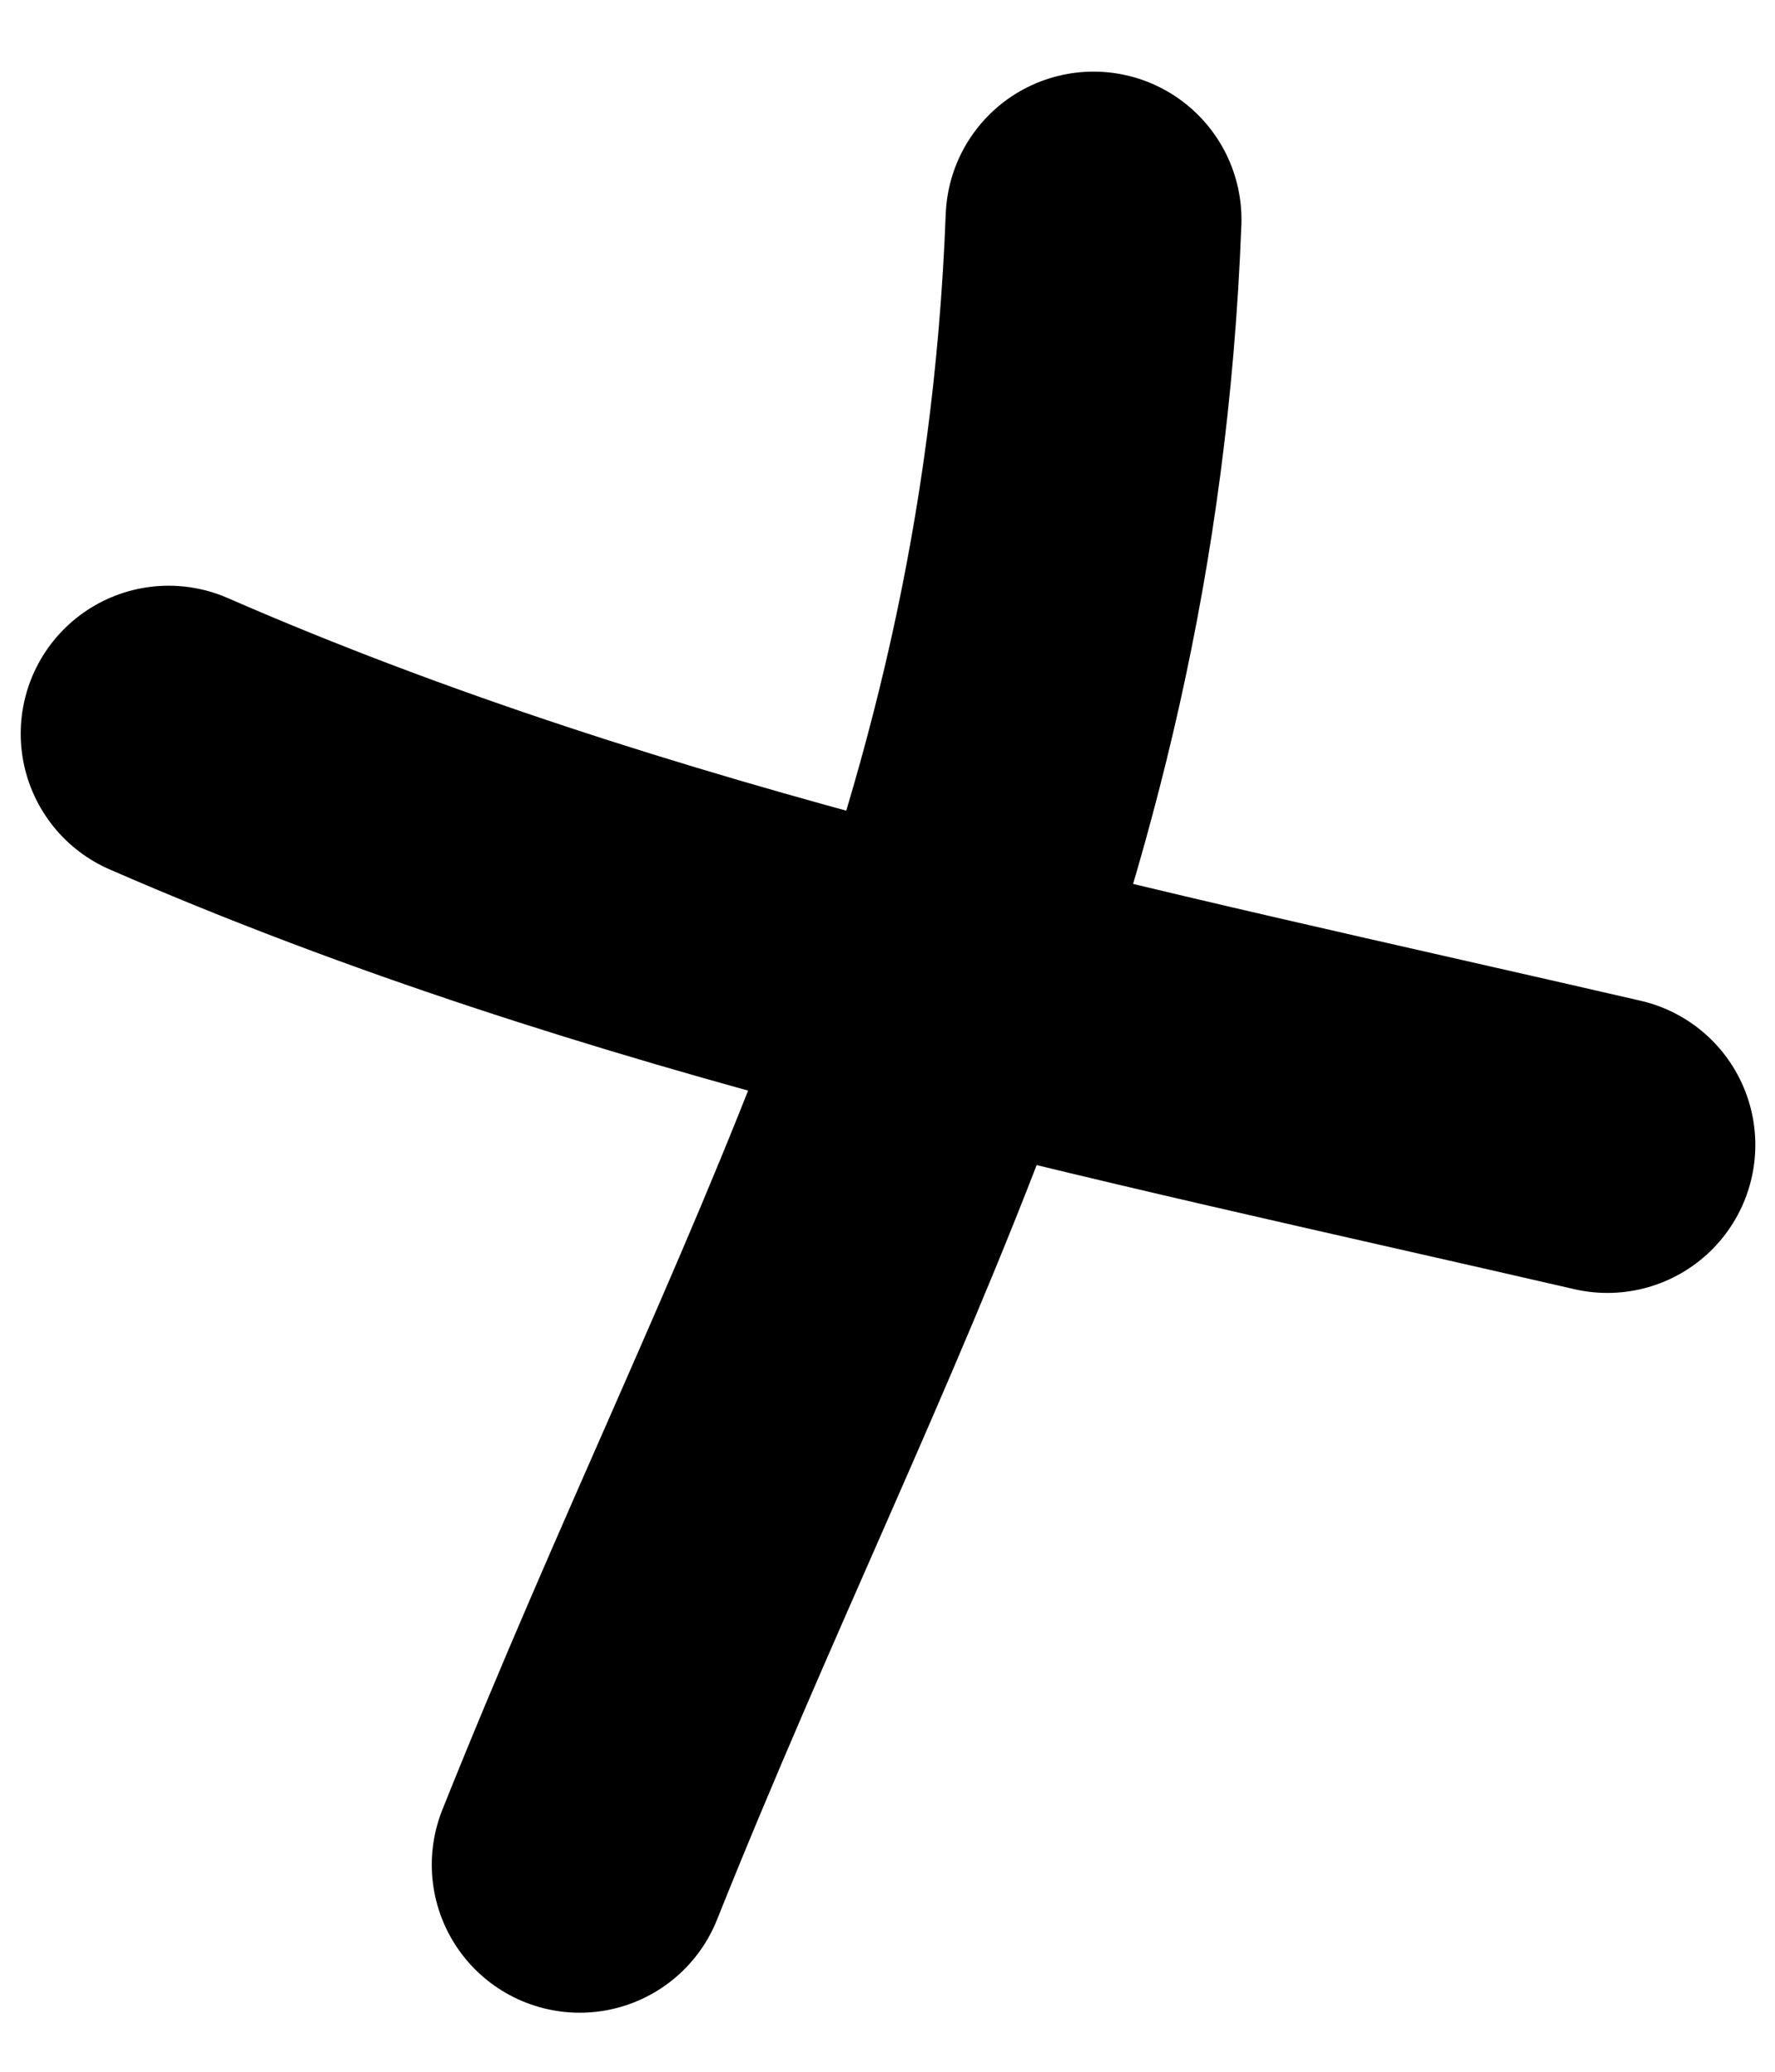
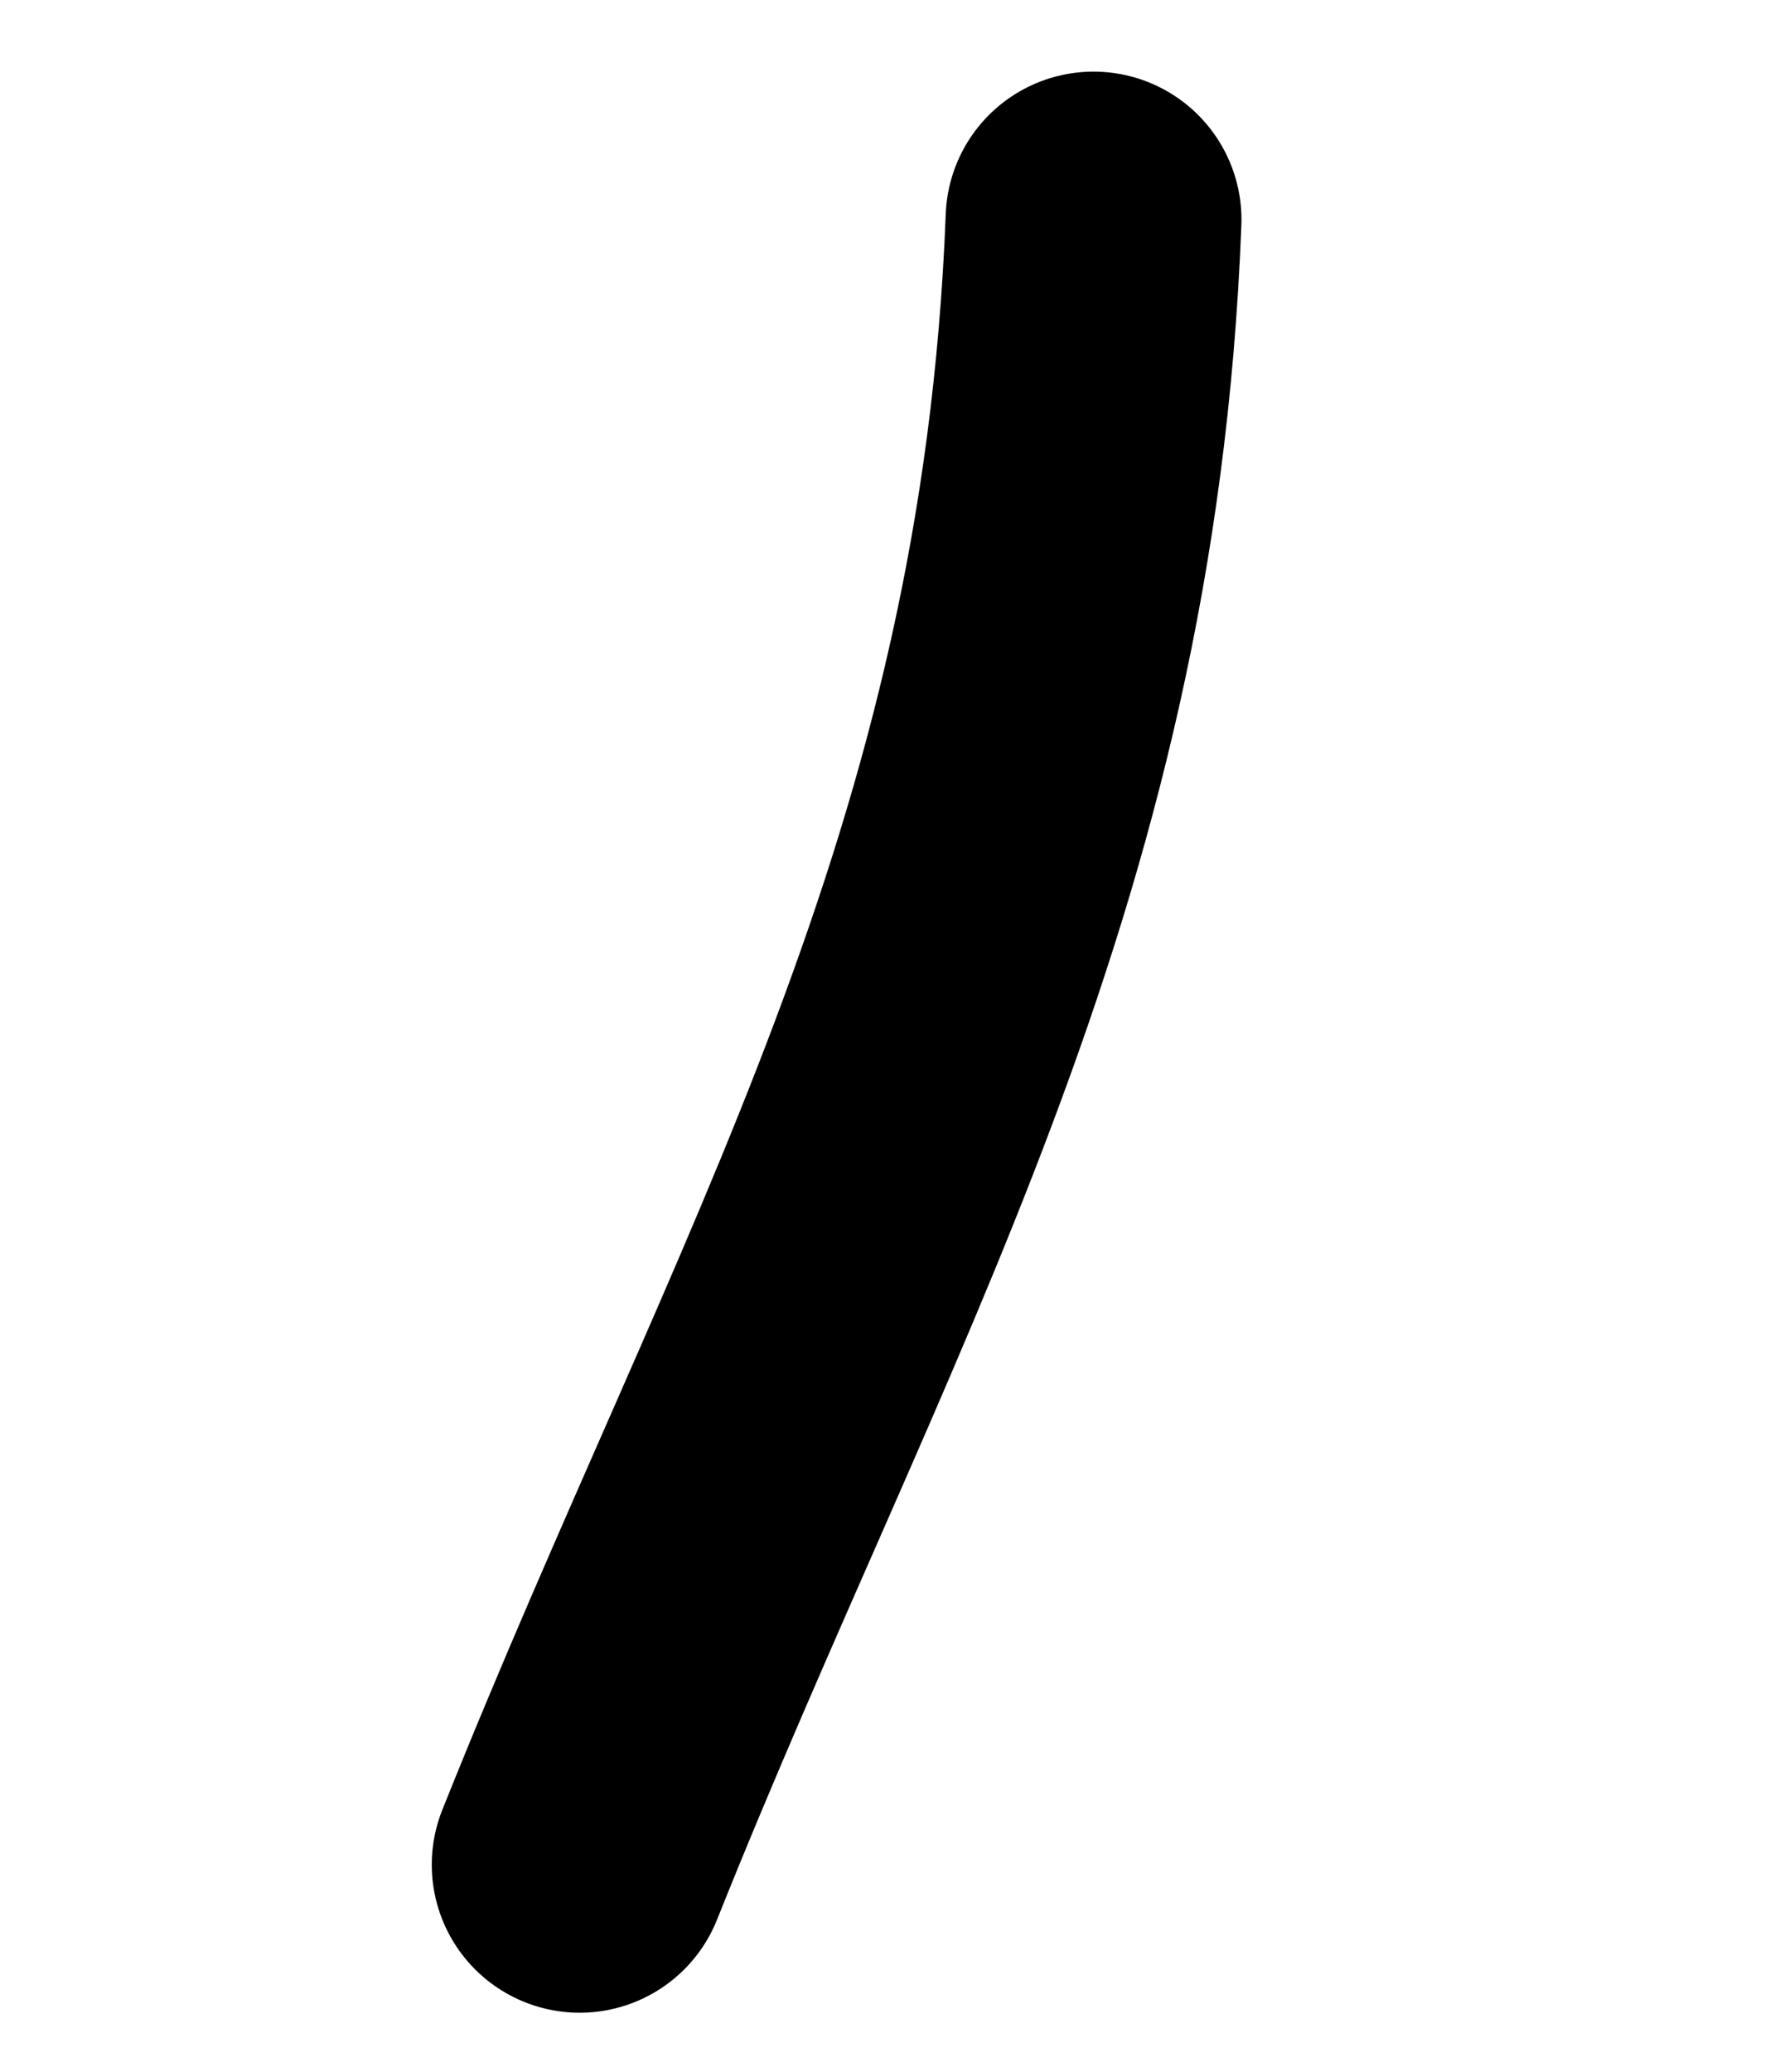
<svg xmlns="http://www.w3.org/2000/svg" width="12" height="14" viewBox="0 0 12 14" fill="none">
-   <path d="M1.14 4.958C4.247 6.313 7.575 6.978 10.867 7.737" stroke="black" stroke-width="2" stroke-linecap="round" />
  <path d="M7.393 1.484C7.222 5.929 5.482 8.694 3.919 12.601" stroke="black" stroke-width="2" stroke-linecap="round" />
</svg>